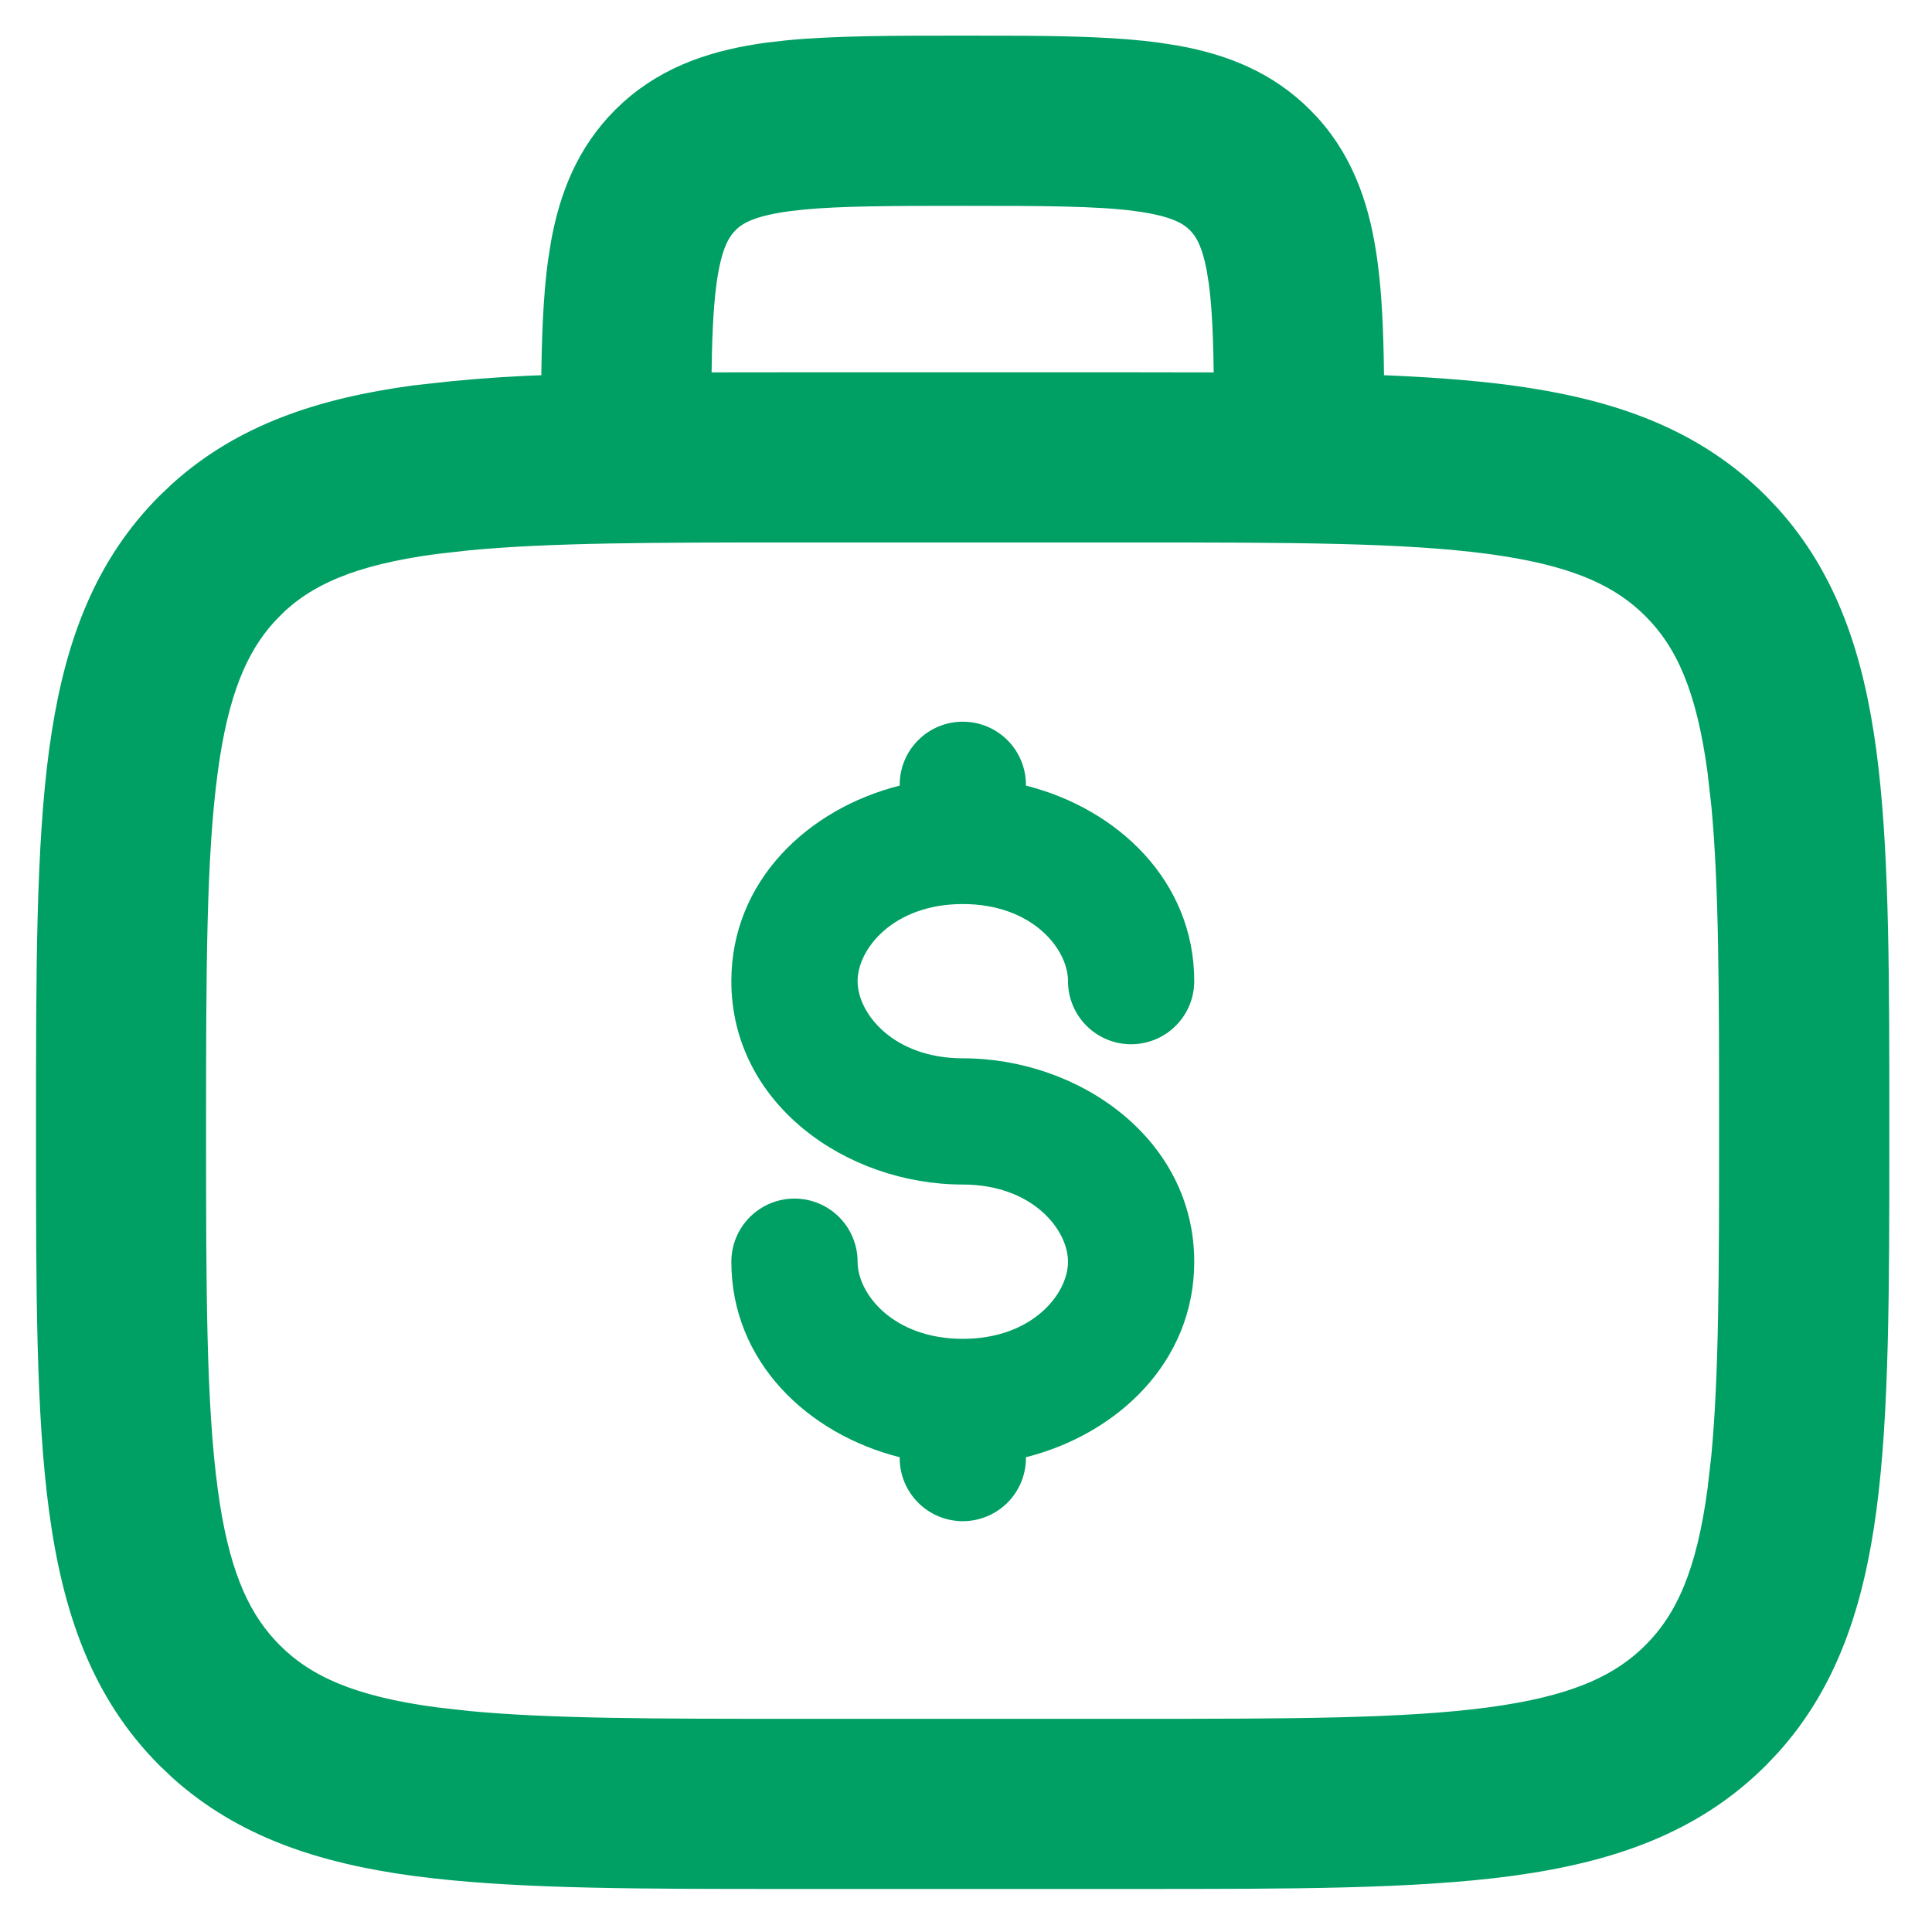
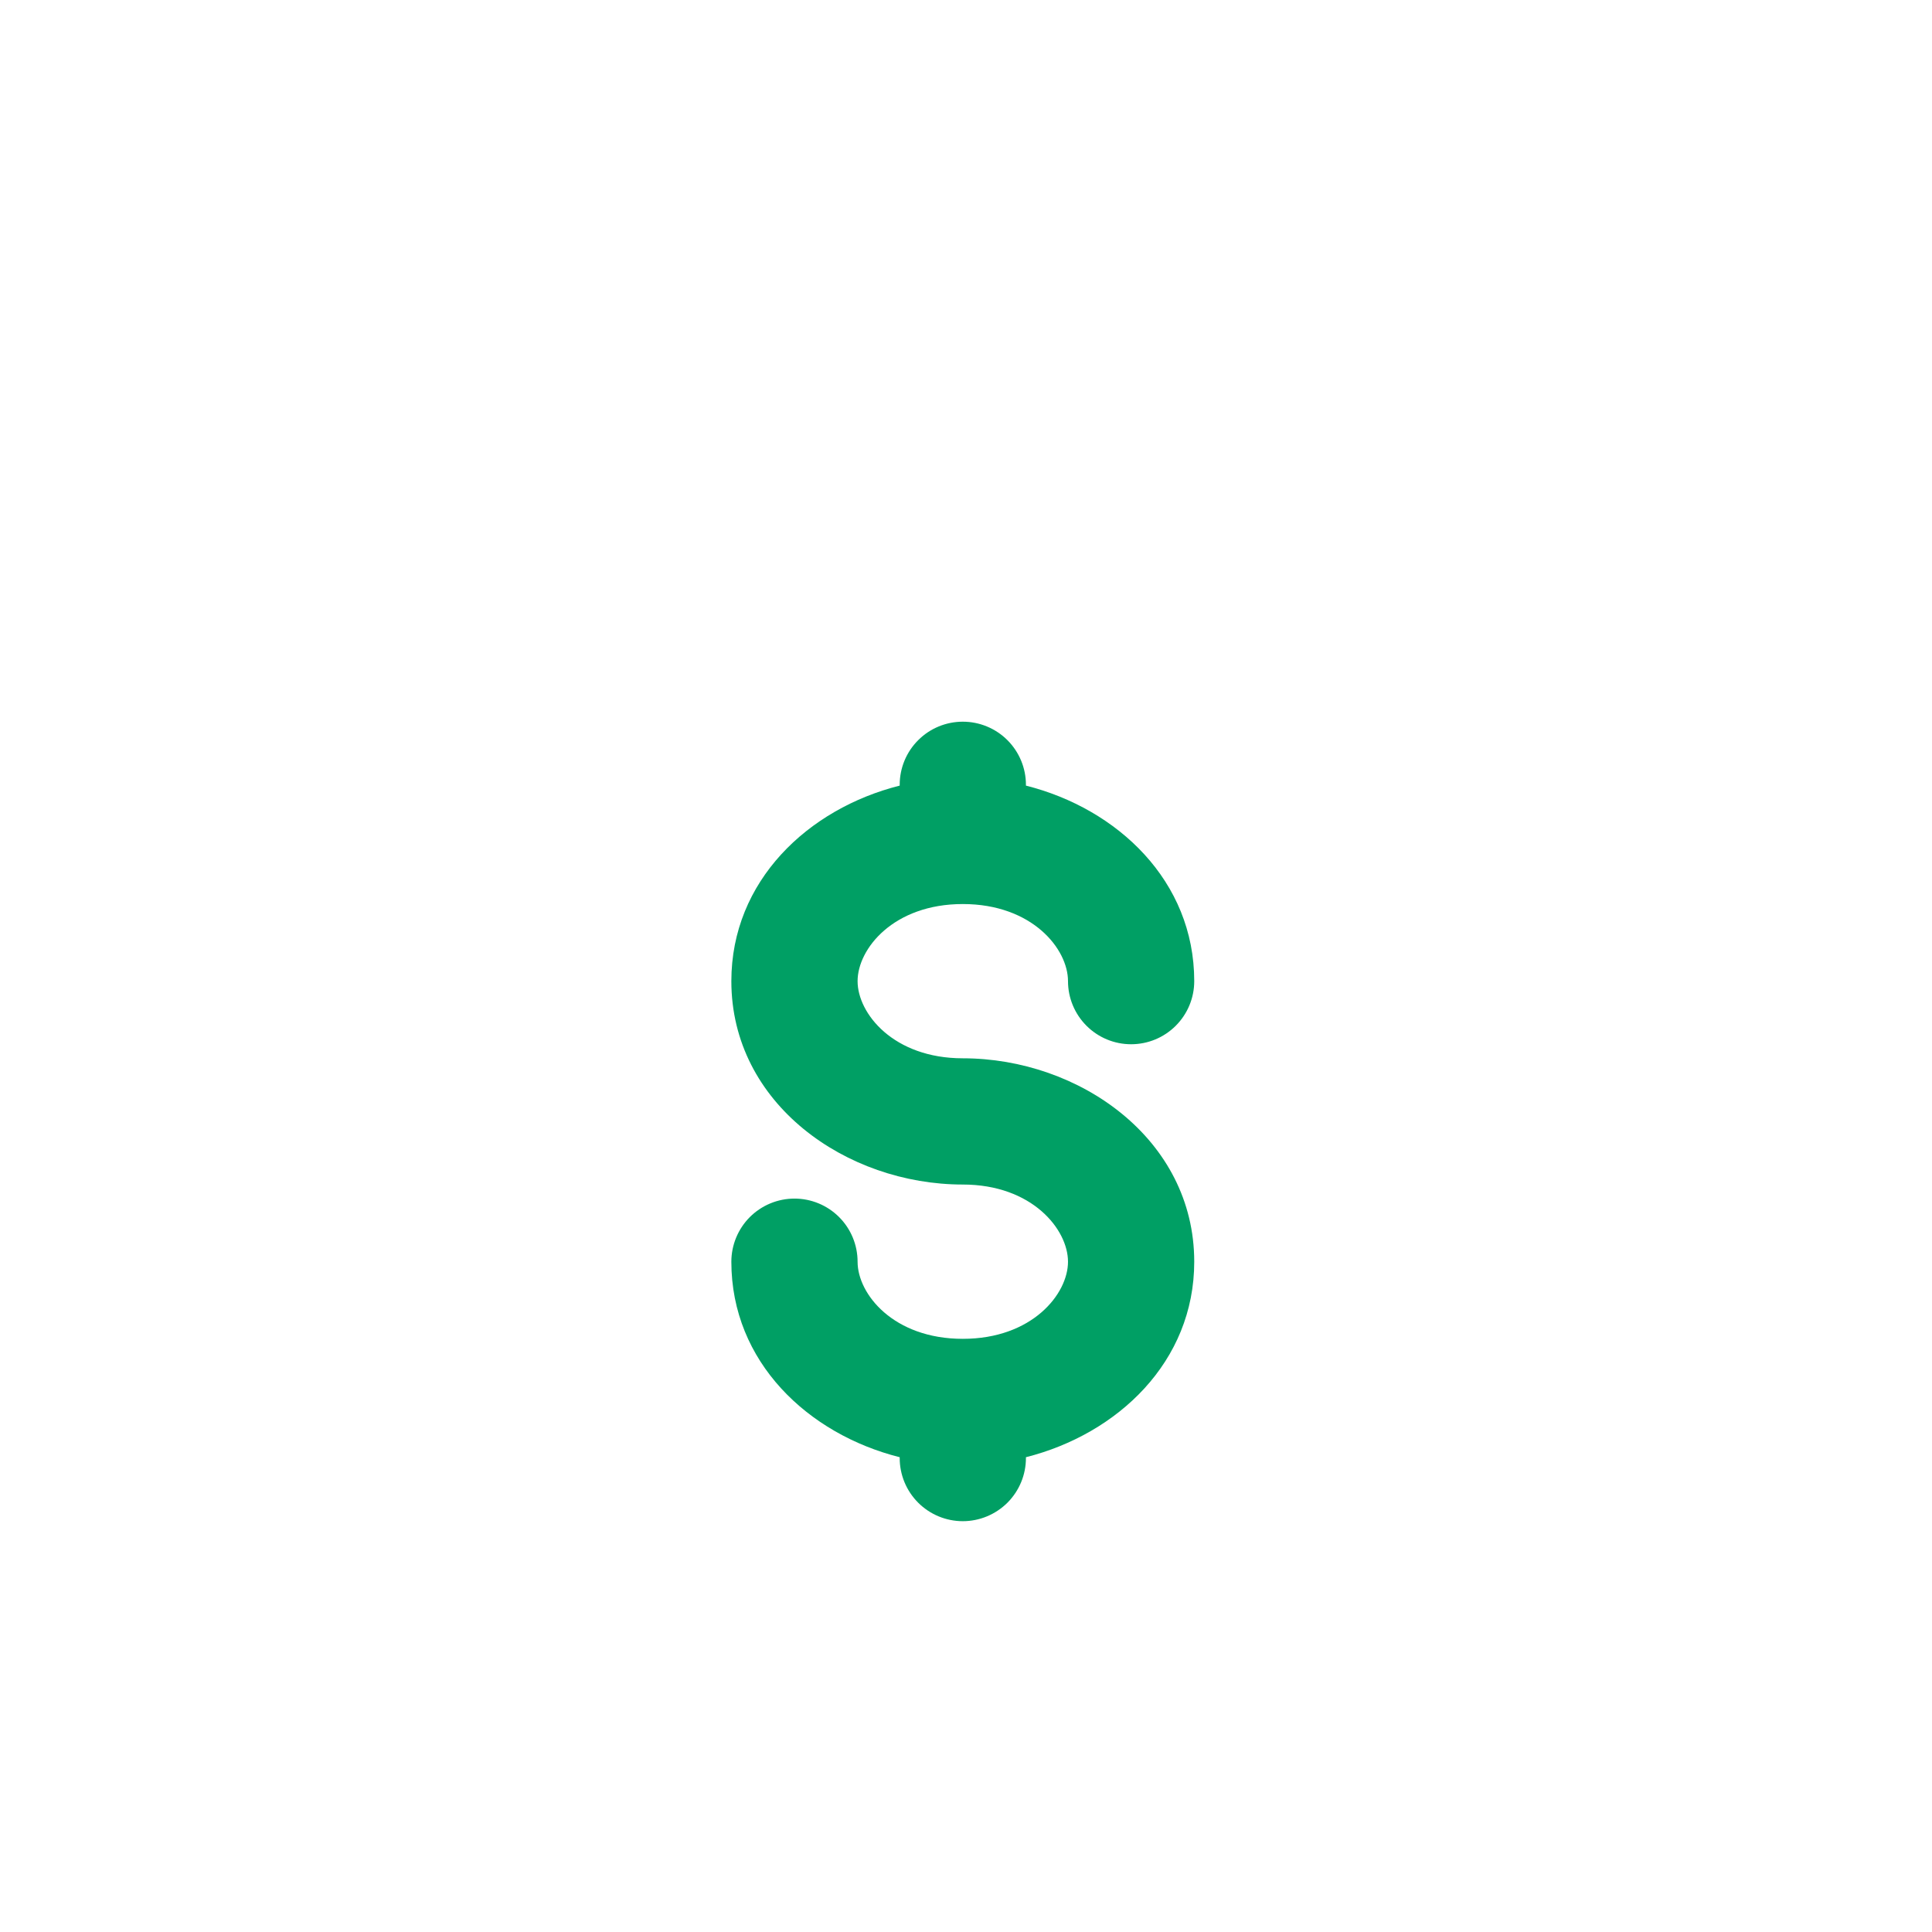
<svg xmlns="http://www.w3.org/2000/svg" width="44" height="44" viewBox="0 0 44 44" fill="none">
-   <path d="M22.024 1.062L23.262 1.064C24.45 1.072 25.485 1.101 26.355 1.218L26.812 1.29C27.87 1.484 28.85 1.868 29.66 2.679L29.828 2.855C30.634 3.751 30.969 4.832 31.123 5.984L31.163 6.314C31.241 7.04 31.264 7.866 31.273 8.786C32.424 8.828 33.462 8.901 34.395 9.024H34.395L34.816 9.086C36.902 9.415 38.642 10.074 40.039 11.469L40.309 11.753C41.607 13.195 42.196 14.981 42.483 17.112V17.113L42.535 17.533C42.779 19.672 42.778 22.346 42.778 25.643V25.857C42.778 29.373 42.779 32.183 42.483 34.387V34.388C42.196 36.519 41.607 38.305 40.309 39.747L40.039 40.031C38.549 41.519 36.669 42.169 34.395 42.476H34.395C32.189 42.772 29.381 42.77 25.865 42.77H17.983C14.687 42.77 12.011 42.771 9.874 42.527L9.454 42.476C7.322 42.188 5.536 41.599 4.094 40.301L3.81 40.031C2.322 38.542 1.673 36.661 1.366 34.388V34.387C1.07 32.181 1.07 29.373 1.07 25.857V25.643C1.07 22.127 1.07 19.317 1.366 17.113V17.112L1.428 16.691C1.757 14.605 2.415 12.866 3.81 11.469L4.094 11.199C5.536 9.901 7.322 9.312 9.454 9.024H9.457L10.294 8.932C11.052 8.857 11.813 8.81 12.575 8.786C12.586 7.723 12.618 6.785 12.726 5.984L12.798 5.527C12.992 4.471 13.376 3.491 14.187 2.679L14.363 2.512C15.259 1.707 16.34 1.374 17.492 1.218L17.941 1.167C19.021 1.063 20.325 1.062 21.825 1.062H22.024ZM18.089 12.104C14.885 12.104 12.514 12.108 10.664 12.284L9.902 12.37C8.003 12.625 6.951 13.098 6.192 13.854L6.193 13.855C5.486 14.565 5.025 15.532 4.76 17.216L4.71 17.562C4.448 19.51 4.443 22.088 4.443 25.75C4.443 29.412 4.448 31.99 4.71 33.94L4.76 34.285C5.025 35.968 5.486 36.935 6.195 37.645C6.952 38.401 8.002 38.875 9.902 39.13L10.663 39.216C12.512 39.392 14.884 39.395 18.089 39.395H25.756C29.418 39.395 31.995 39.392 33.945 39.13L34.291 39.079C35.973 38.814 36.941 38.354 37.65 37.645C38.407 36.888 38.881 35.838 39.136 33.938L39.223 33.177C39.399 31.328 39.401 28.955 39.401 25.75C39.401 22.546 39.399 20.174 39.223 18.323L39.136 17.561C38.881 15.662 38.407 14.612 37.65 13.855C36.941 13.146 35.974 12.686 34.29 12.421L33.943 12.37C31.995 12.108 29.418 12.104 25.756 12.104H18.089ZM21.925 4.438C20.302 4.438 19.163 4.441 18.297 4.523L17.942 4.563C17.086 4.679 16.769 4.871 16.574 5.067C16.378 5.265 16.186 5.581 16.069 6.436C15.99 7.031 15.962 7.765 15.952 8.732C16.6 8.73 17.277 8.728 17.983 8.729H25.865C26.571 8.729 27.248 8.73 27.895 8.732C27.885 7.767 27.858 7.032 27.779 6.436L27.732 6.139C27.615 5.501 27.446 5.236 27.275 5.065C27.08 4.87 26.762 4.679 25.904 4.562V4.561C25.001 4.441 23.779 4.438 21.925 4.438Z" fill="#009F64" stroke="#009F64" stroke-width="0.5" />
  <path d="M22.944 16.857C22.674 16.587 22.308 16.436 21.927 16.436C21.546 16.436 21.18 16.587 20.911 16.857C20.641 17.126 20.49 17.492 20.49 17.873V17.892C18.402 18.417 16.656 20.064 16.656 22.345C16.656 25.137 19.273 26.977 21.927 26.977C23.506 26.977 24.323 27.999 24.323 28.735C24.323 29.471 23.506 30.491 21.927 30.491C20.348 30.491 19.531 29.471 19.531 28.735C19.531 28.354 19.38 27.988 19.11 27.718C18.841 27.449 18.475 27.297 18.094 27.297C17.712 27.297 17.347 27.449 17.077 27.718C16.808 27.988 16.656 28.354 16.656 28.735C16.656 31.016 18.402 32.662 20.49 33.187V33.206C20.49 33.588 20.641 33.953 20.911 34.223C21.18 34.492 21.546 34.644 21.927 34.644C22.308 34.644 22.674 34.492 22.944 34.223C23.213 33.953 23.365 33.588 23.365 33.206V33.187C25.452 32.66 27.198 31.016 27.198 28.735C27.198 25.942 24.582 24.102 21.927 24.102C20.348 24.102 19.531 23.081 19.531 22.345C19.531 21.609 20.348 20.589 21.927 20.589C23.506 20.589 24.323 21.609 24.323 22.345C24.323 22.726 24.474 23.091 24.744 23.361C25.014 23.631 25.379 23.782 25.76 23.782C26.142 23.782 26.507 23.631 26.777 23.361C27.047 23.091 27.198 22.726 27.198 22.345C27.198 20.064 25.452 18.417 23.365 17.892V17.873C23.365 17.492 23.213 17.126 22.944 16.857Z" fill="#009F64" />
</svg>